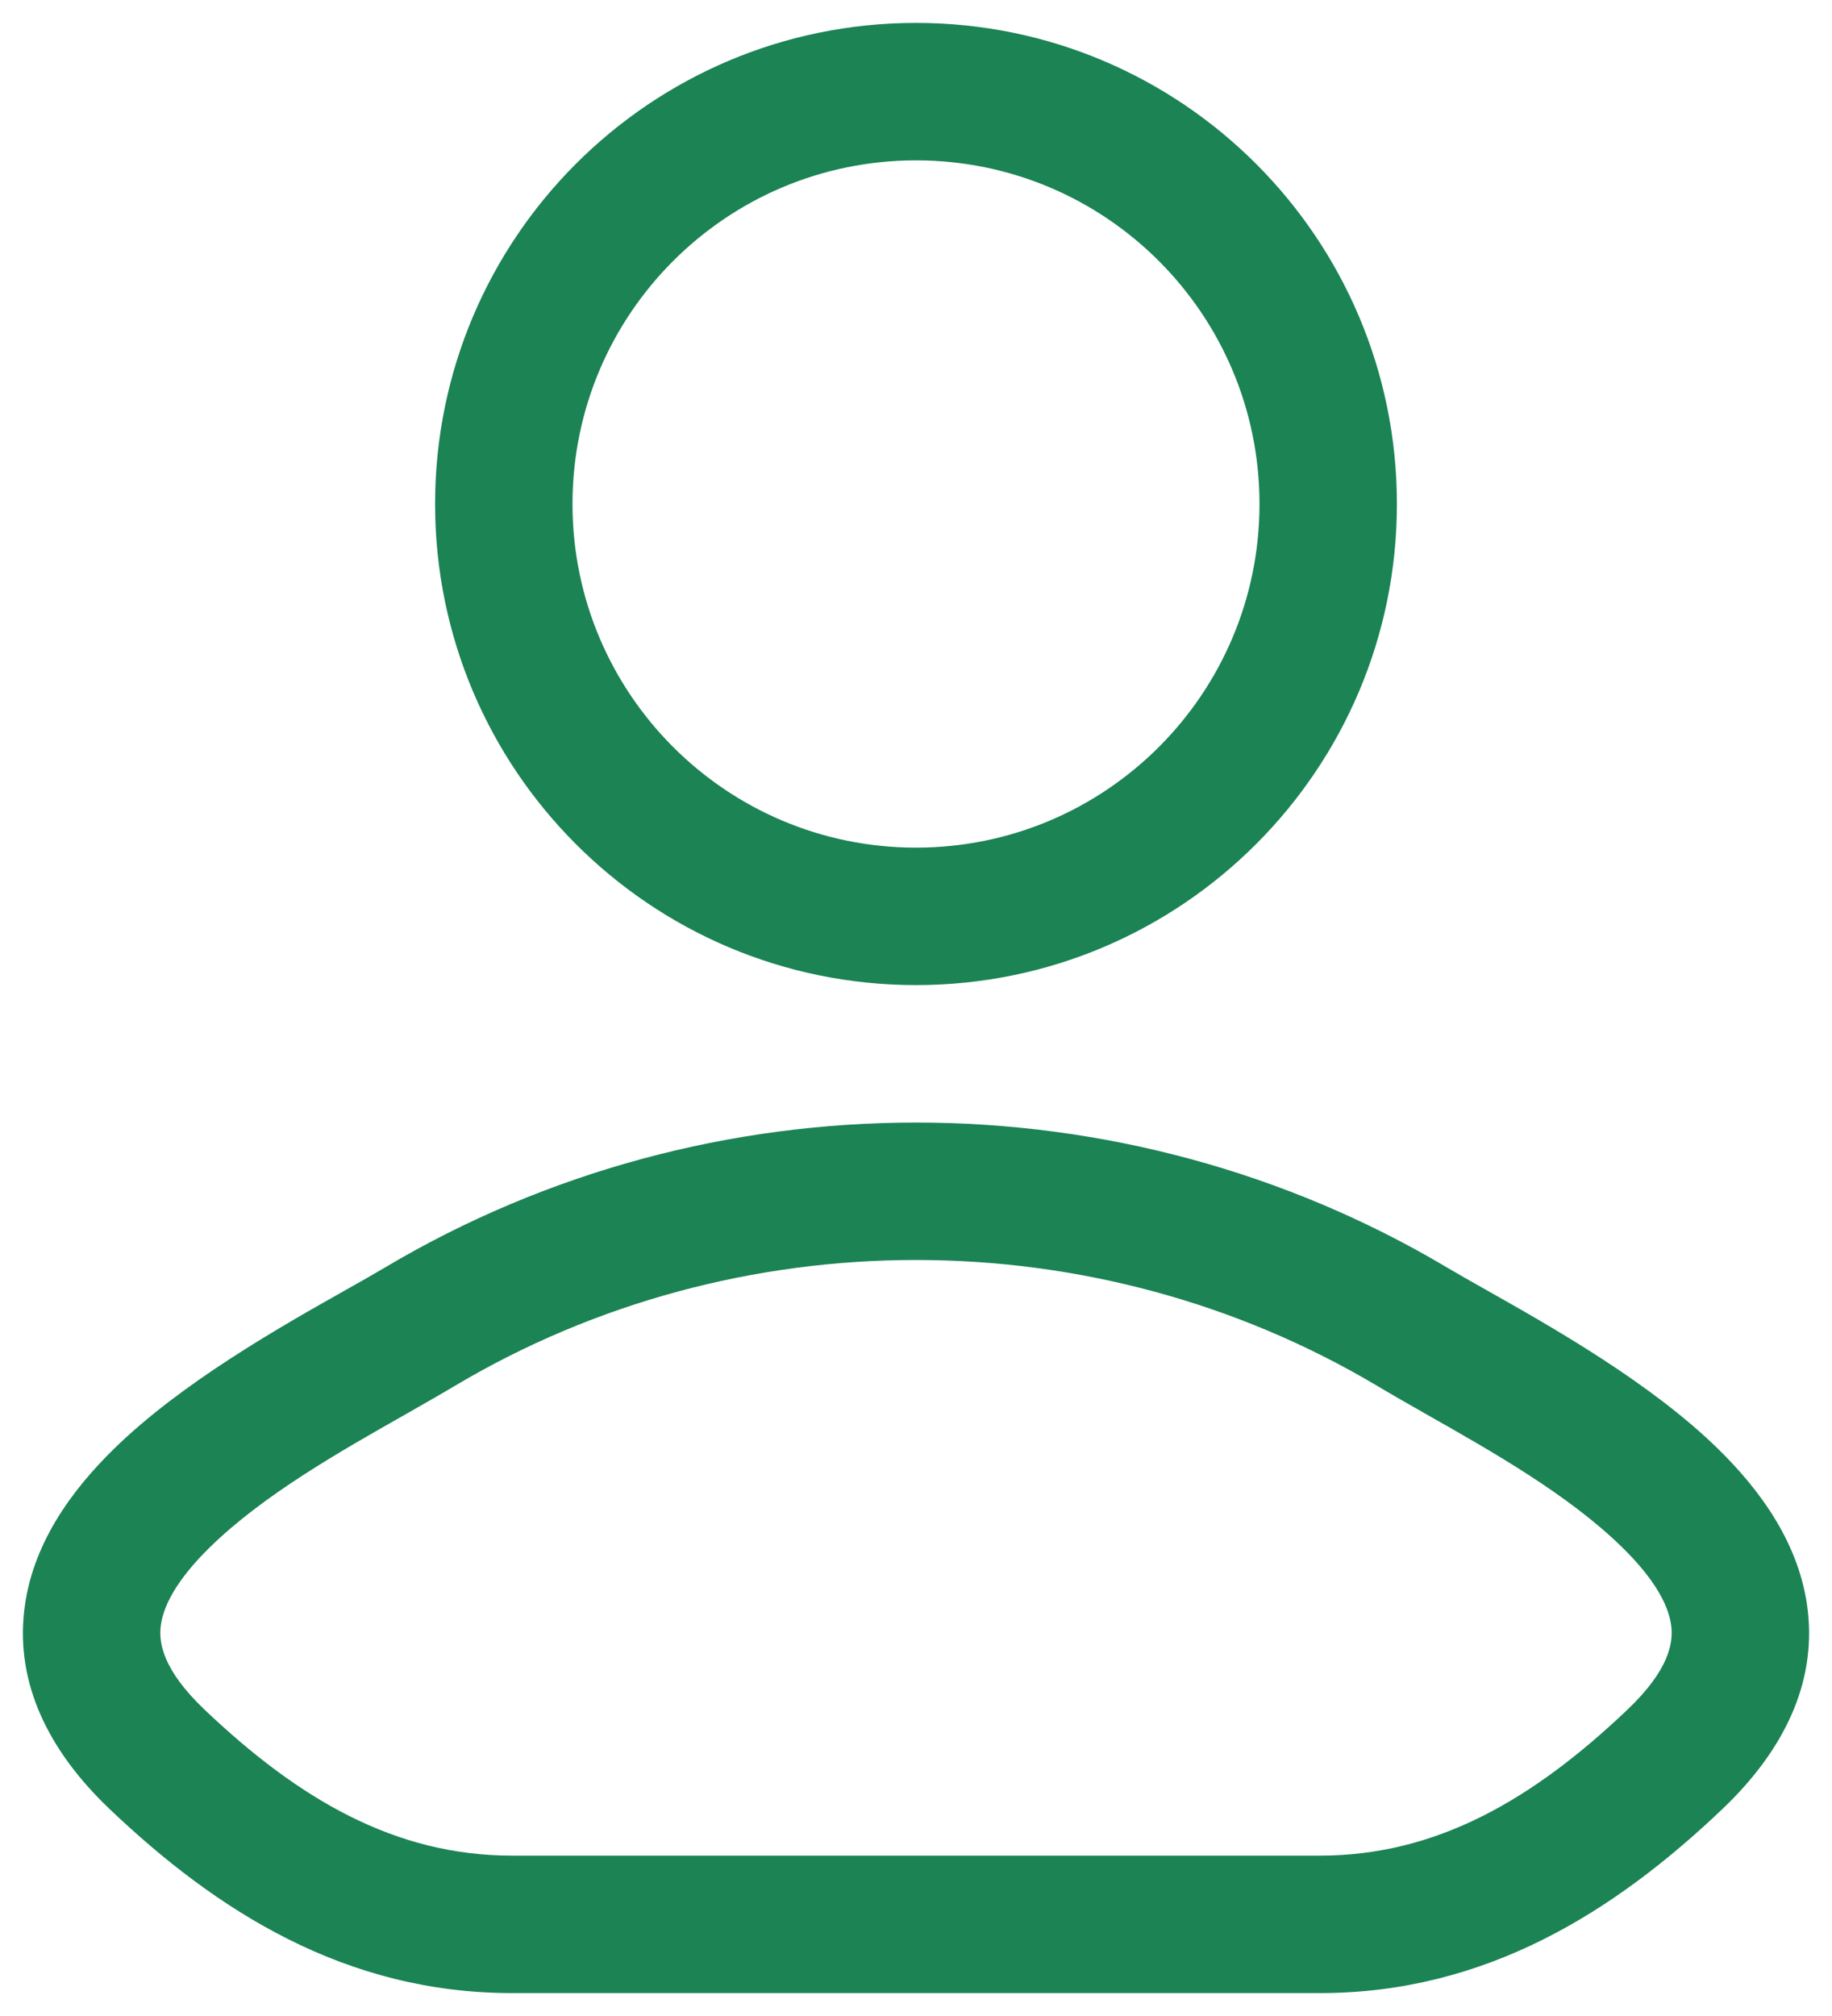
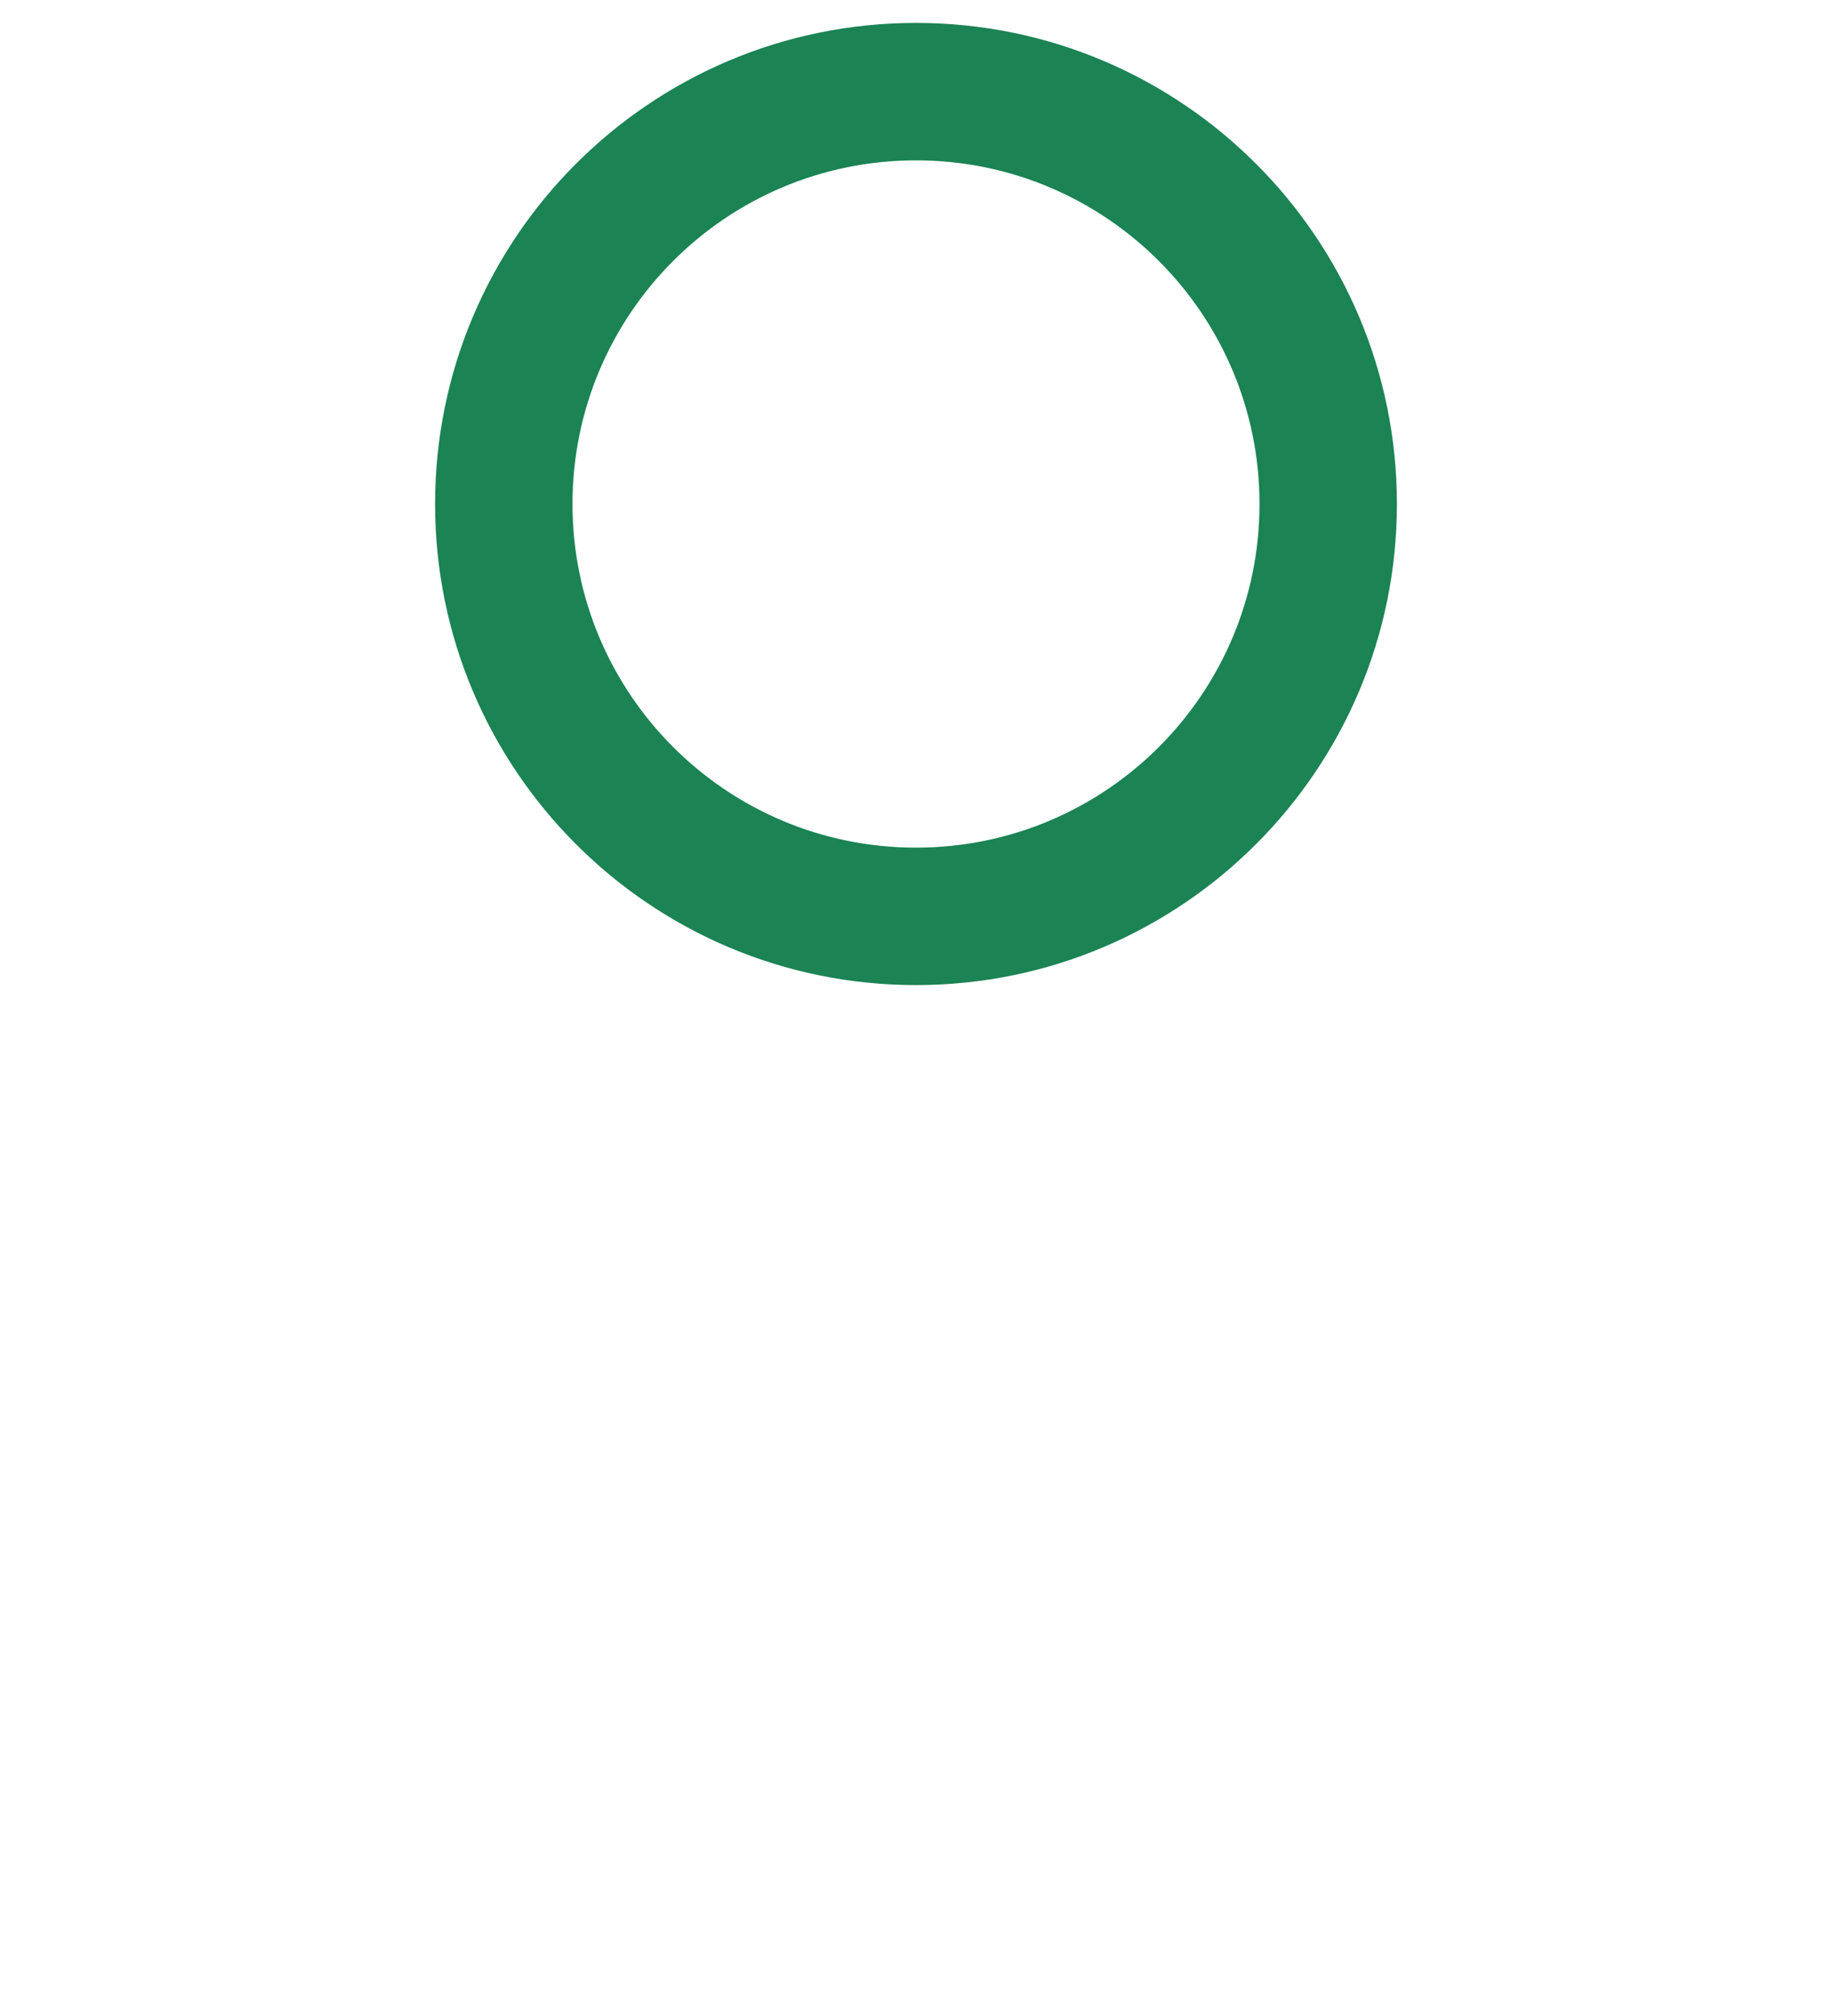
<svg xmlns="http://www.w3.org/2000/svg" width="20" height="22" viewBox="0 0 20 22" fill="none">
  <g id="elements">
    <g id="Icon">
      <path fill-rule="evenodd" clip-rule="evenodd" d="M10 0.25C7.1 0.25 4.75 2.6 4.75 5.5C4.75 8.399 7.1 10.75 10 10.75C12.899 10.75 15.25 8.399 15.25 5.5C15.25 2.6 12.899 0.25 10 0.25ZM6.25 5.5C6.25 3.429 7.929 1.75 10 1.75C12.071 1.75 13.75 3.429 13.75 5.5C13.75 7.571 12.071 9.25 10 9.25C7.929 9.25 6.25 7.571 6.25 5.5Z" fill="#1B8354" />
-       <path fill-rule="evenodd" clip-rule="evenodd" d="M16.229 14.079C16.066 13.987 15.922 13.906 15.806 13.837C12.252 11.721 7.748 11.721 4.194 13.837C4.077 13.906 3.934 13.988 3.771 14.079C3.058 14.481 1.981 15.089 1.243 15.812C0.781 16.264 0.342 16.859 0.263 17.589C0.178 18.365 0.516 19.093 1.195 19.74C2.367 20.856 3.772 21.75 5.591 21.75H14.409C16.227 21.75 17.633 20.856 18.805 19.74C19.484 19.093 19.822 18.365 19.737 17.589C19.657 16.859 19.219 16.264 18.757 15.812C18.019 15.089 16.941 14.481 16.229 14.079ZM4.961 15.126C8.042 13.291 11.957 13.291 15.039 15.126C15.207 15.226 15.39 15.33 15.583 15.44C16.296 15.844 17.128 16.316 17.708 16.884C18.068 17.236 18.222 17.527 18.246 17.752C18.266 17.93 18.221 18.224 17.77 18.654C16.734 19.64 15.681 20.25 14.409 20.25H5.591C4.318 20.25 3.266 19.64 2.23 18.654C1.779 18.224 1.734 17.93 1.754 17.752C1.778 17.527 1.932 17.236 2.292 16.884C2.872 16.316 3.704 15.844 4.417 15.44C4.609 15.33 4.793 15.226 4.961 15.126Z" fill="#1B8354" />
    </g>
  </g>
</svg>